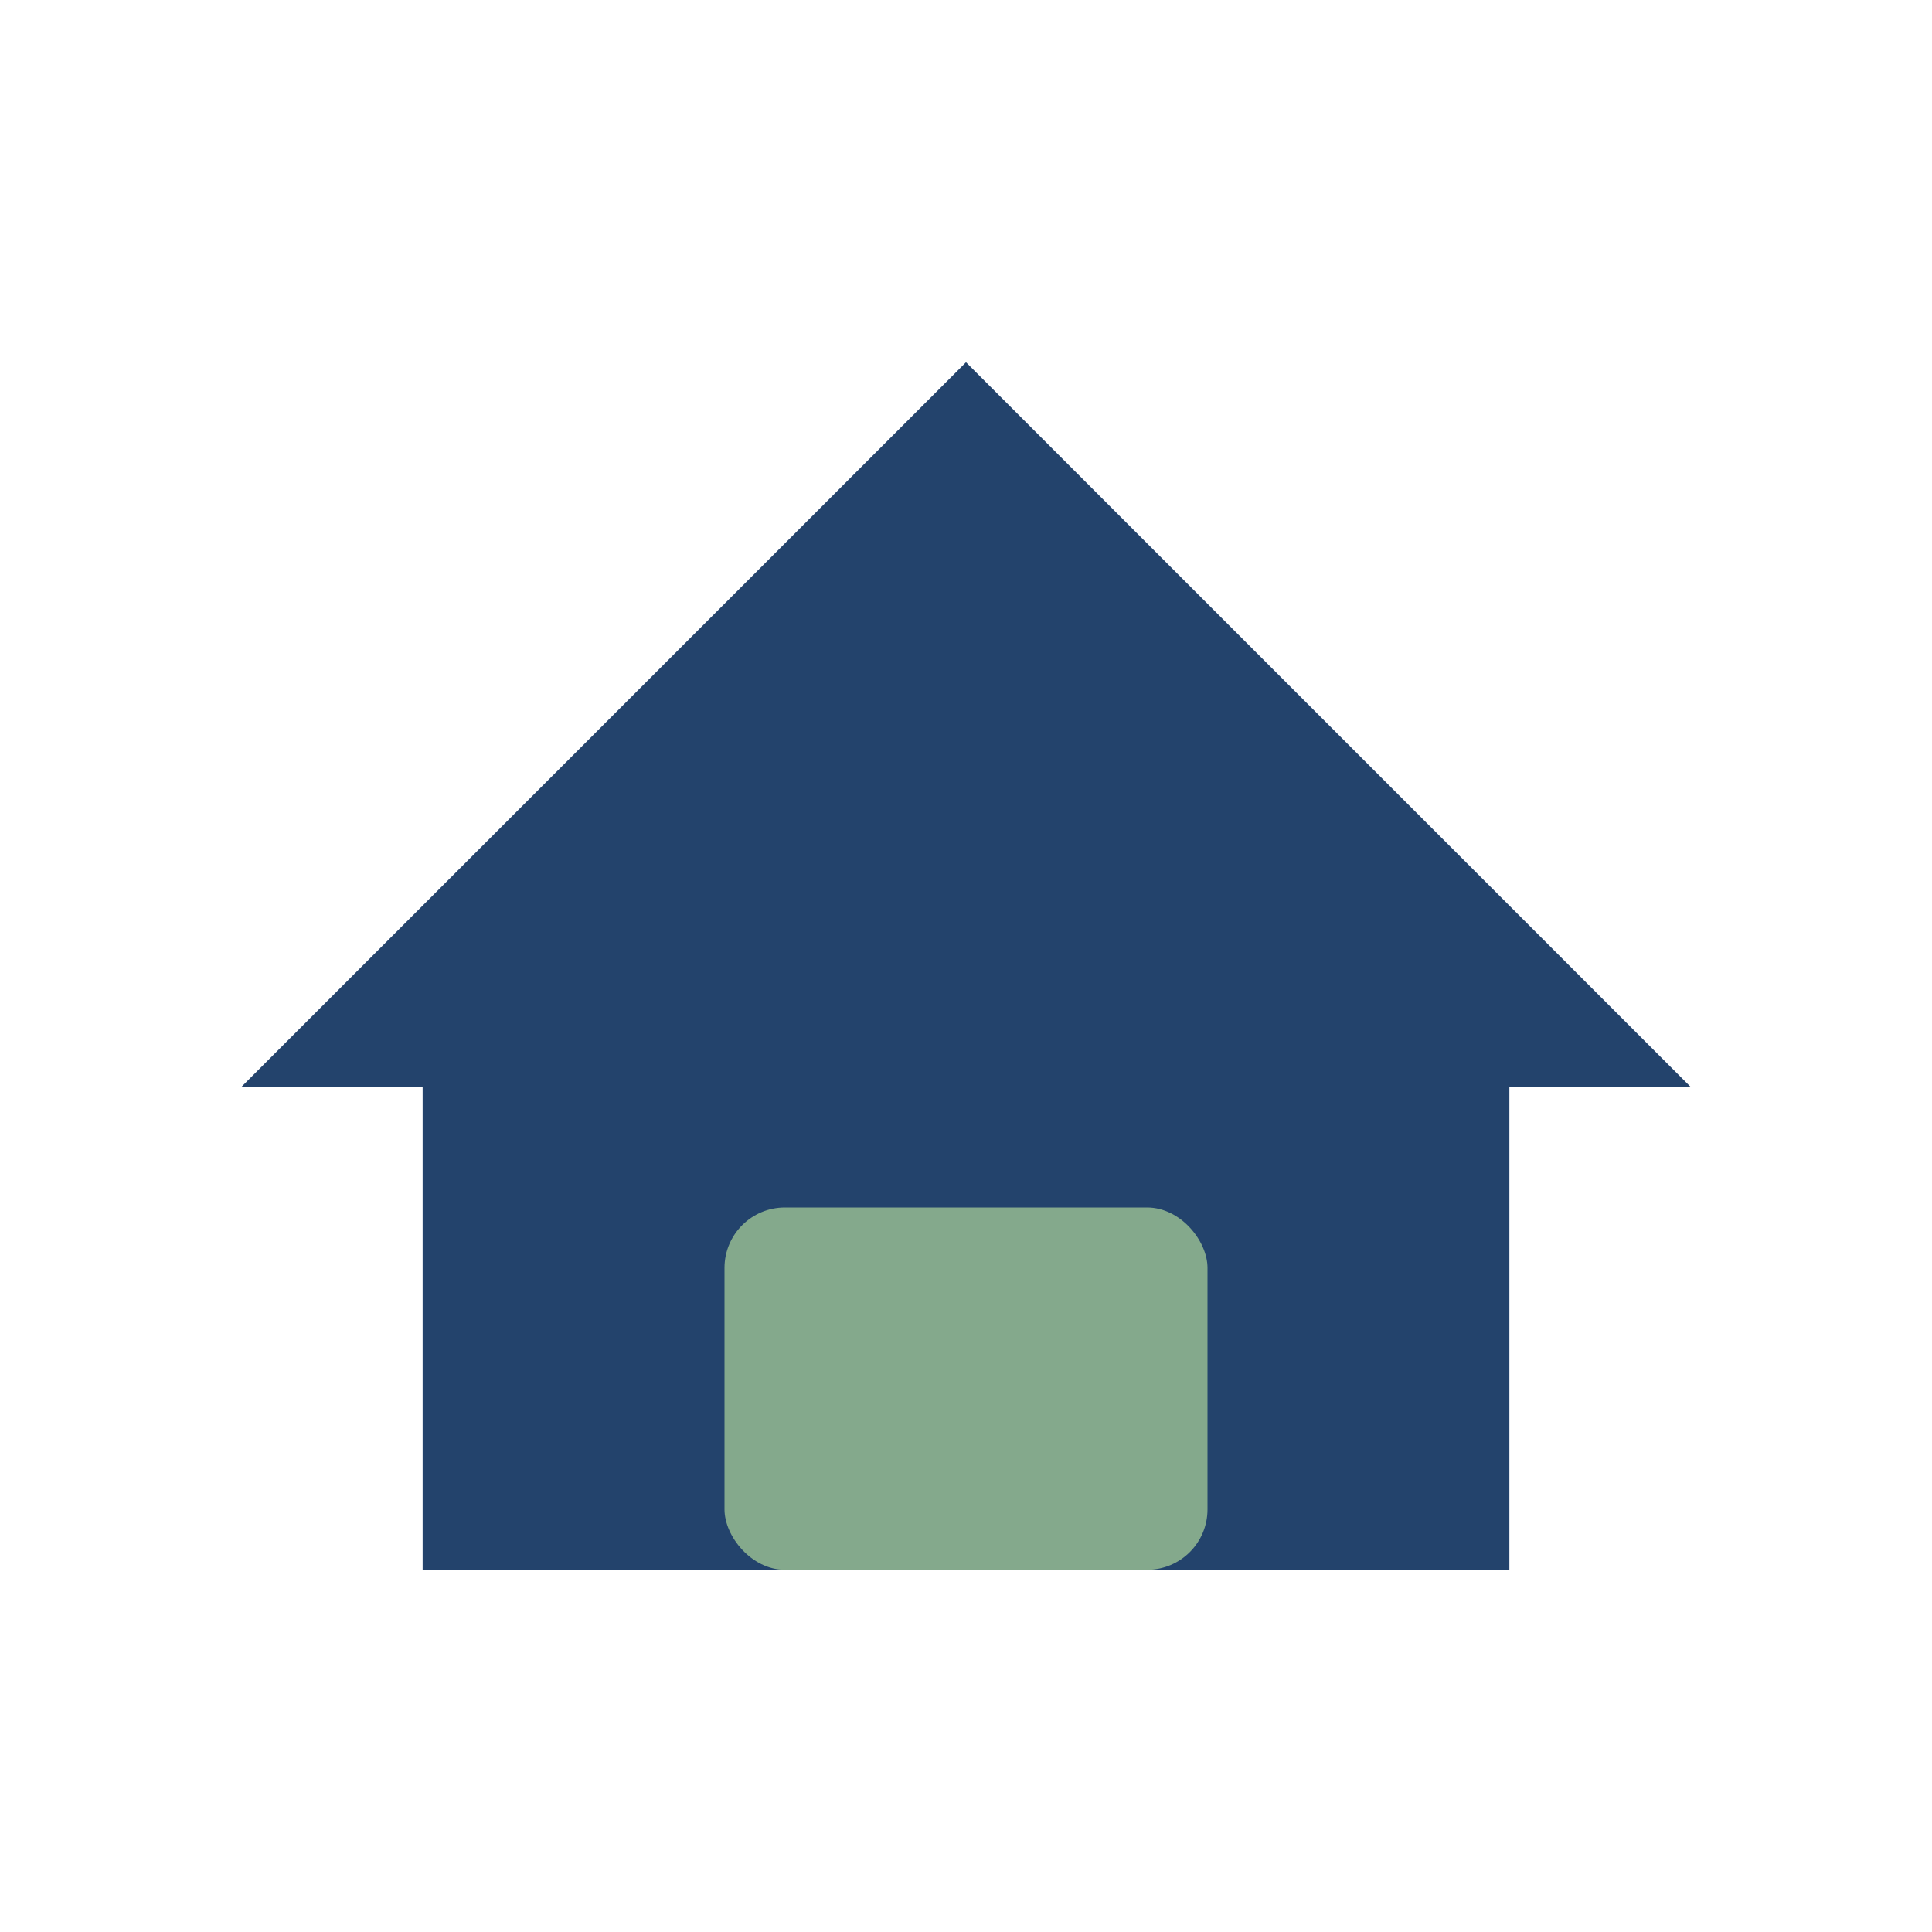
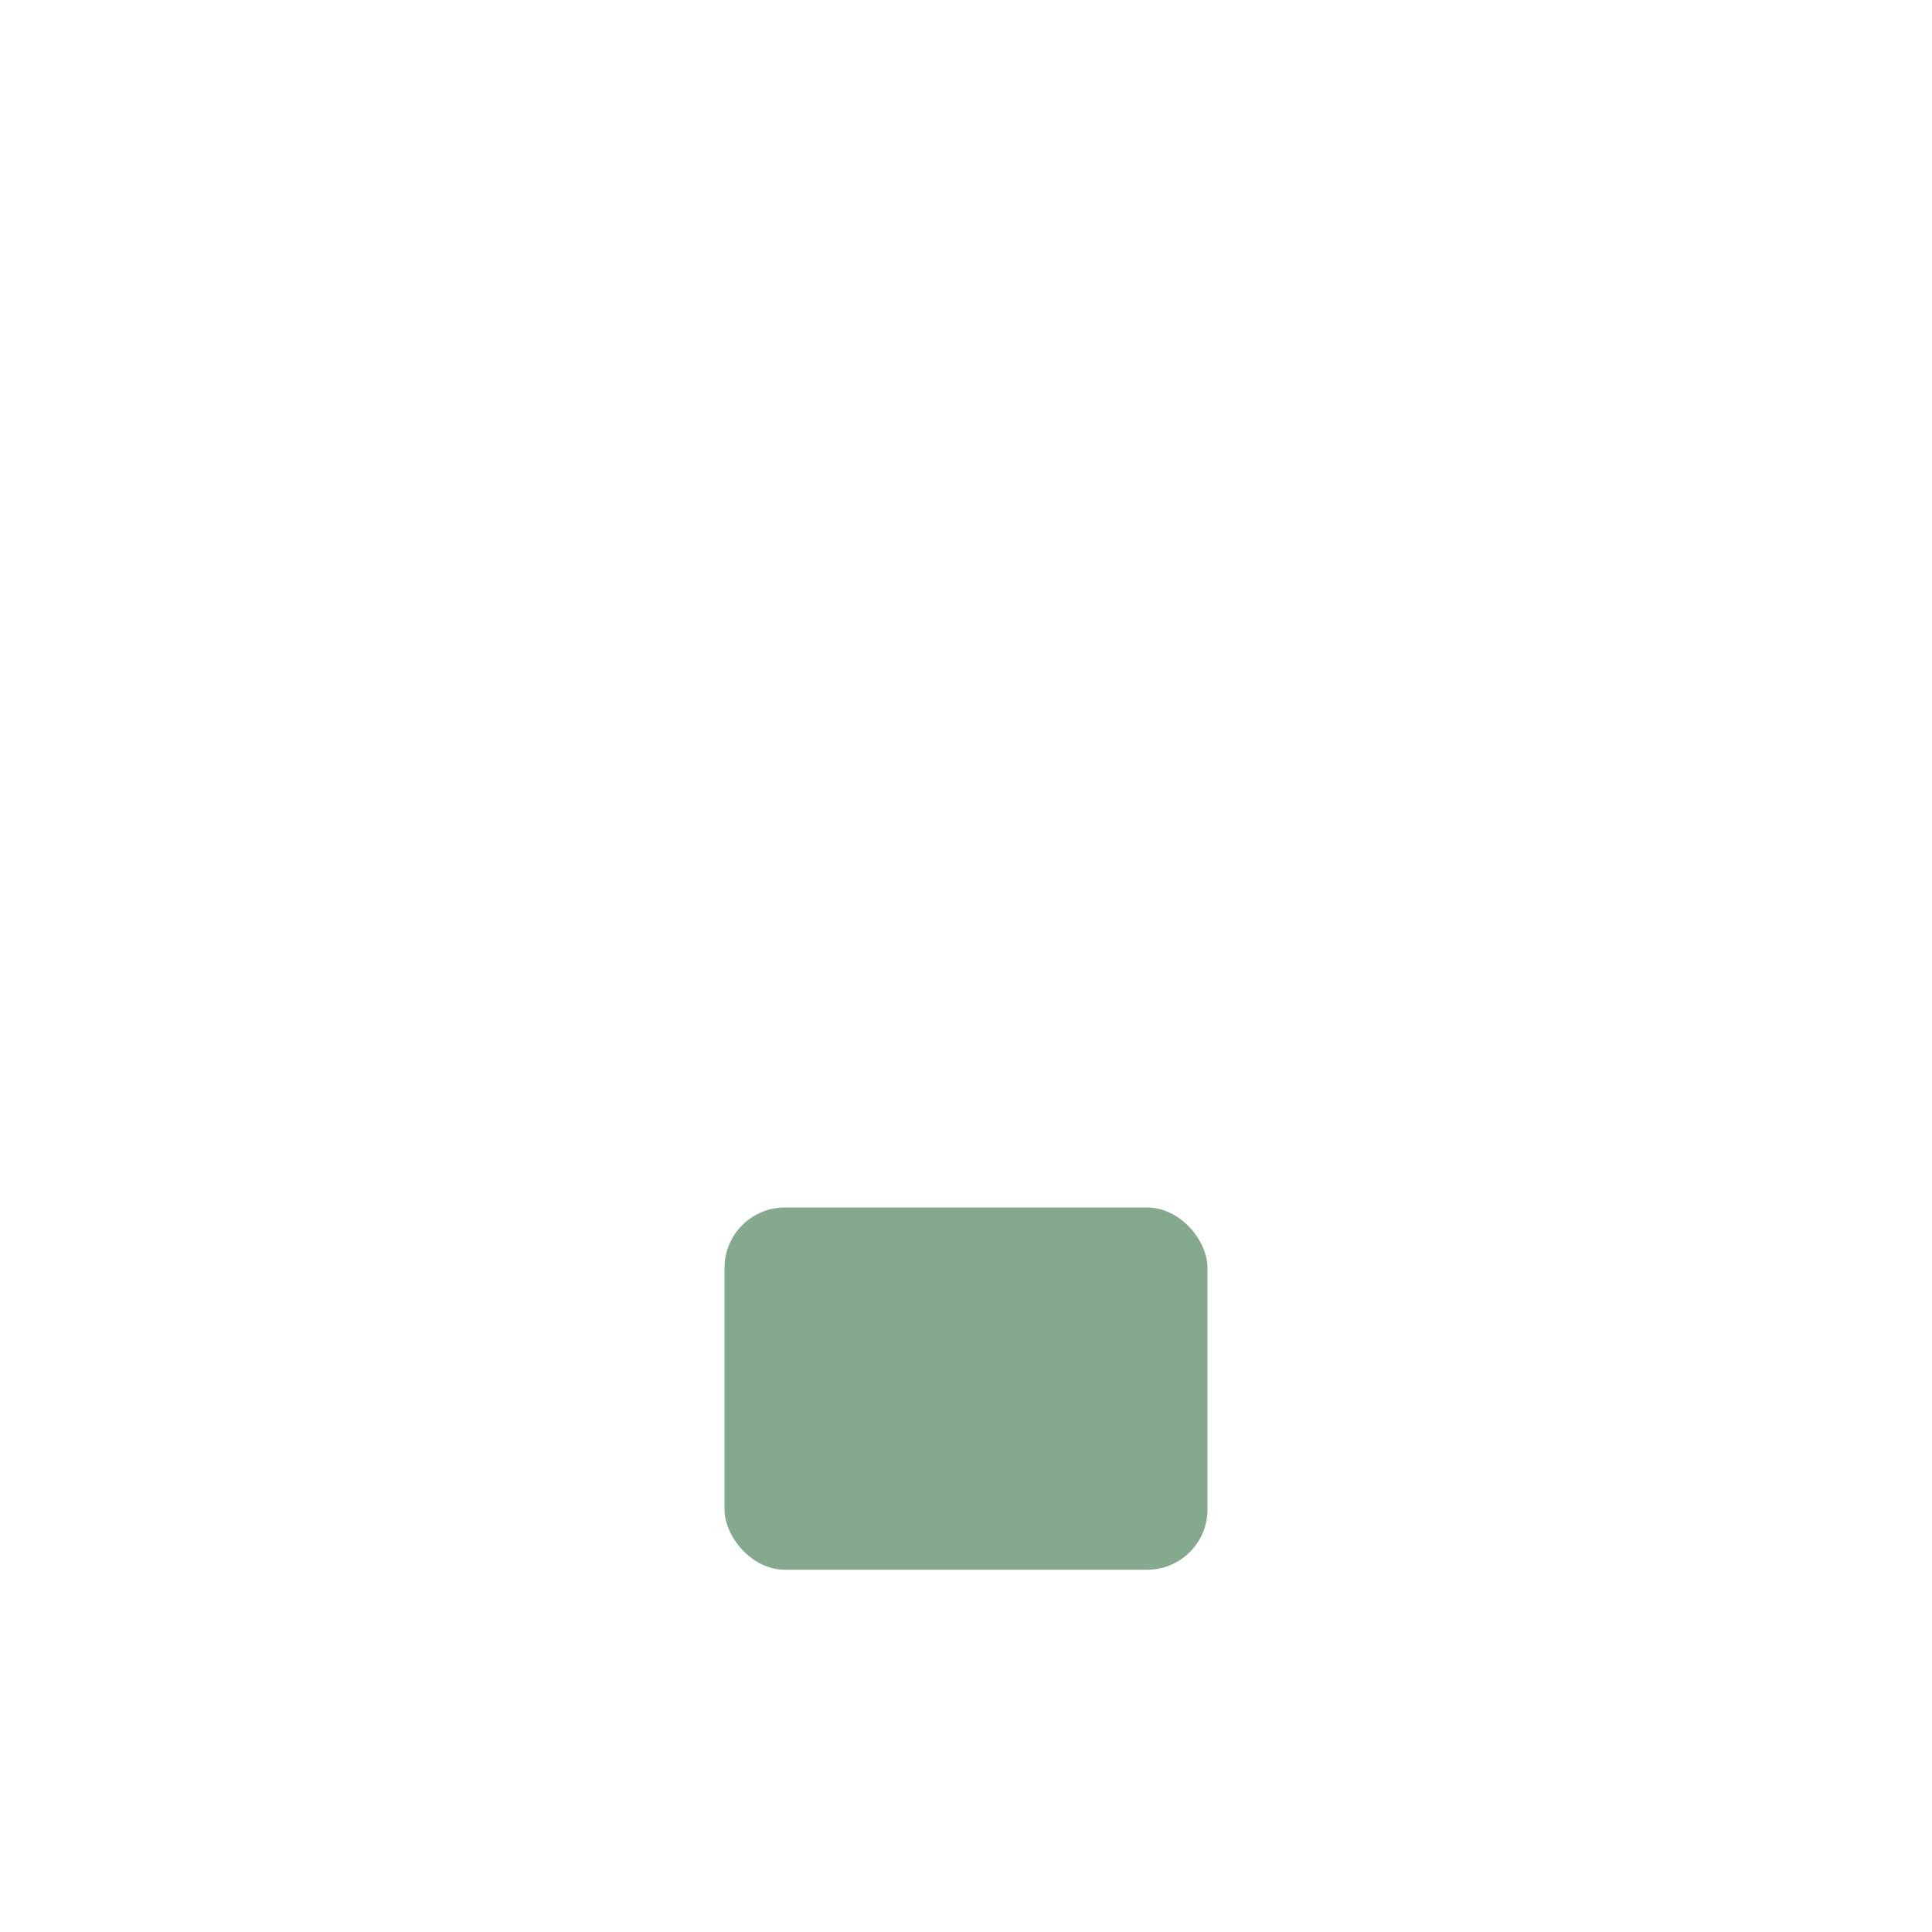
<svg xmlns="http://www.w3.org/2000/svg" width="32" height="32" viewBox="0 0 32 32">
-   <polygon points="16,6 28,18 25,18 25,26 7,26 7,18 4,18" fill="#23436C" />
  <rect x="12" y="20" width="8" height="6" rx="1" fill="#84A98C" />
</svg>